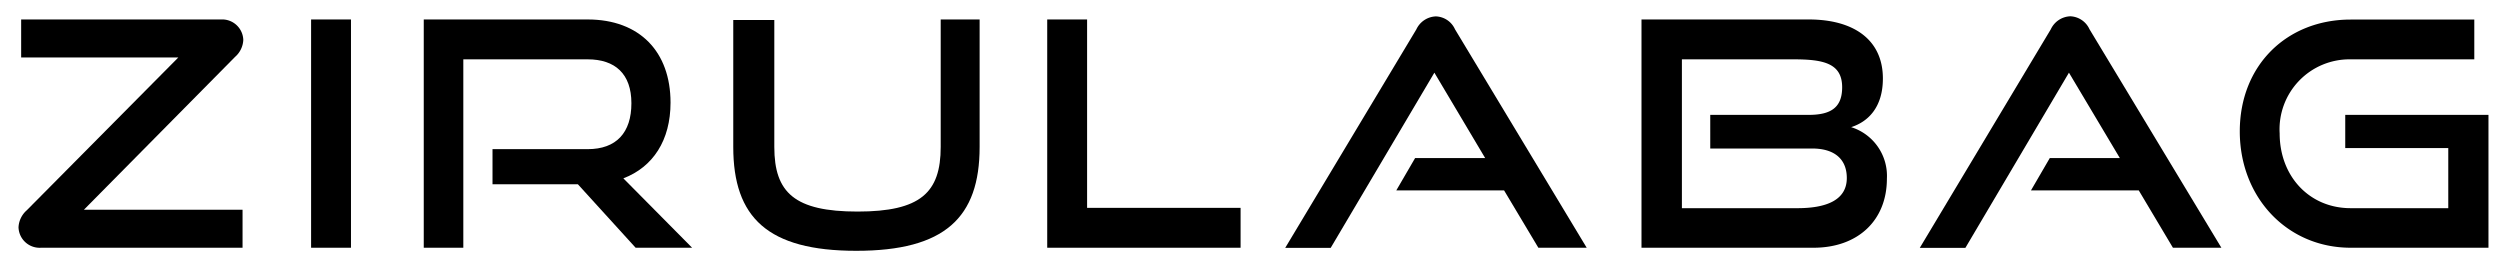
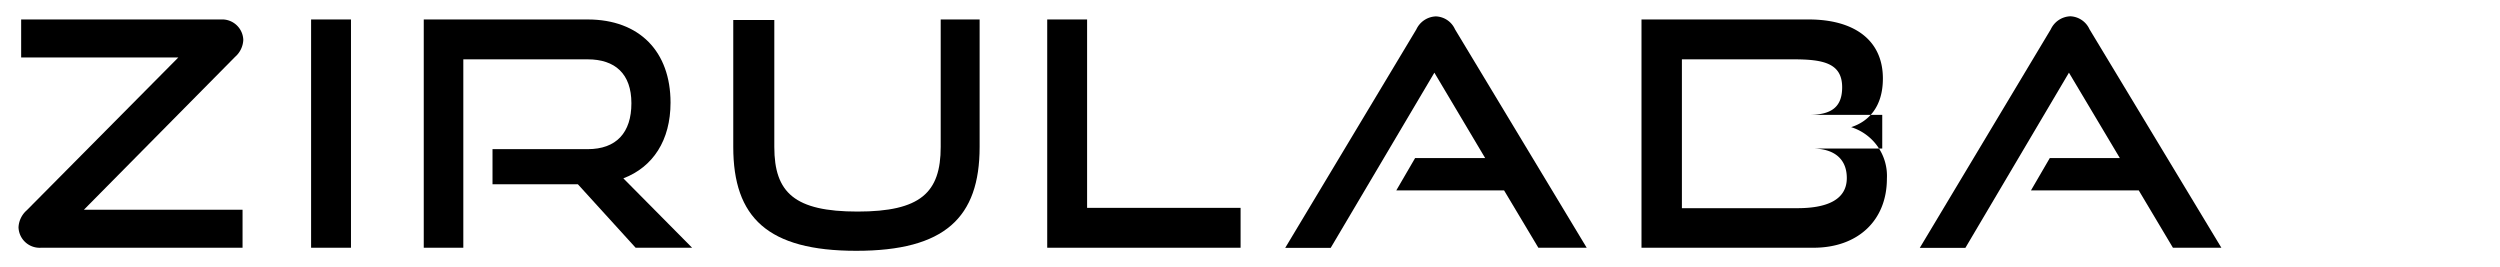
<svg xmlns="http://www.w3.org/2000/svg" id="Livello_1" data-name="Livello 1" viewBox="0 0 236.34 25.26">
  <path d="M3.89,23.42a2,2,0,0,1-2.14-1.93,2.28,2.28,0,0,1,.78-1.61L16.86,5.43H2V1.84H20.9A2,2,0,0,1,23,3.77a2.25,2.25,0,0,1-.77,1.6L7.93,19.83h15v3.59Z" />
  <path d="M29.41,23.42V1.84h3.77V23.42Z" />
  <path d="M60.09,23.42l-5.46-6H46.56V14.1h9c2.7,0,4.13-1.55,4.13-4.34s-1.55-4.15-4.13-4.15H43.8V23.42H40.06V1.84H55.55c4.93,0,7.84,3.06,7.84,7.86,0,3.57-1.66,6.09-4.46,7.16l6.5,6.56Z" />
  <path d="M88.93,1.84h3.68V13.89c0,6.68-3.29,9.82-11.66,9.82s-11.63-3.14-11.63-9.82v-12H73.2V13.89c0,4.33,1.93,6.11,7.87,6.11s7.86-1.78,7.86-6.11Z" />
  <path d="M99,23.42V1.84h3.77V19.65h14.51v3.77Z" />
  <path d="M145.43,23.42,142.19,18H132l1.78-3.06h6.62l-4.8-8.07-9.8,16.56h-4.3l12.4-20.66a2.12,2.12,0,0,1,1.84-1.22,2.06,2.06,0,0,1,1.81,1.22L150,23.42Z" />
-   <path d="M155.18,23.42V1.84H171c4.22,0,7,1.9,7,5.58,0,2.73-1.4,4.09-3,4.6a4.83,4.83,0,0,1,3.38,4.87c0,3.94-2.73,6.53-6.94,6.53Zm6.5-9.38V10.86H171c2.14,0,3.15-.74,3.15-2.61,0-2.29-1.81-2.64-4.6-2.64H159V19.68h10.93c2.7,0,4.66-.75,4.66-2.85,0-1.78-1.16-2.79-3.27-2.79Z" />
+   <path d="M155.18,23.42V1.84H171c4.22,0,7,1.9,7,5.58,0,2.73-1.4,4.09-3,4.6a4.83,4.83,0,0,1,3.38,4.87c0,3.94-2.73,6.53-6.94,6.53m6.5-9.38V10.86H171c2.14,0,3.15-.74,3.15-2.61,0-2.29-1.81-2.64-4.6-2.64H159V19.68h10.93c2.7,0,4.66-.75,4.66-2.85,0-1.78-1.16-2.79-3.27-2.79Z" />
  <path d="M205.42,23.42,202.19,18H192l1.78-3.06h6.62l-4.81-8.07-9.79,16.56h-4.31L193.88,2.76a2.12,2.12,0,0,1,1.84-1.22,2.08,2.08,0,0,1,1.81,1.22L210,23.42Z" />
-   <path d="M222.22,23.42c-6,0-10.48-4.75-10.48-11s4.45-10.57,10.48-10.57h11.69V5.61H222.22a6.61,6.61,0,0,0-6.71,7c0,4.07,2.82,7.07,6.71,7.07h9.23V14h-9.74V10.86h13.54V23.42Z" />
</svg>